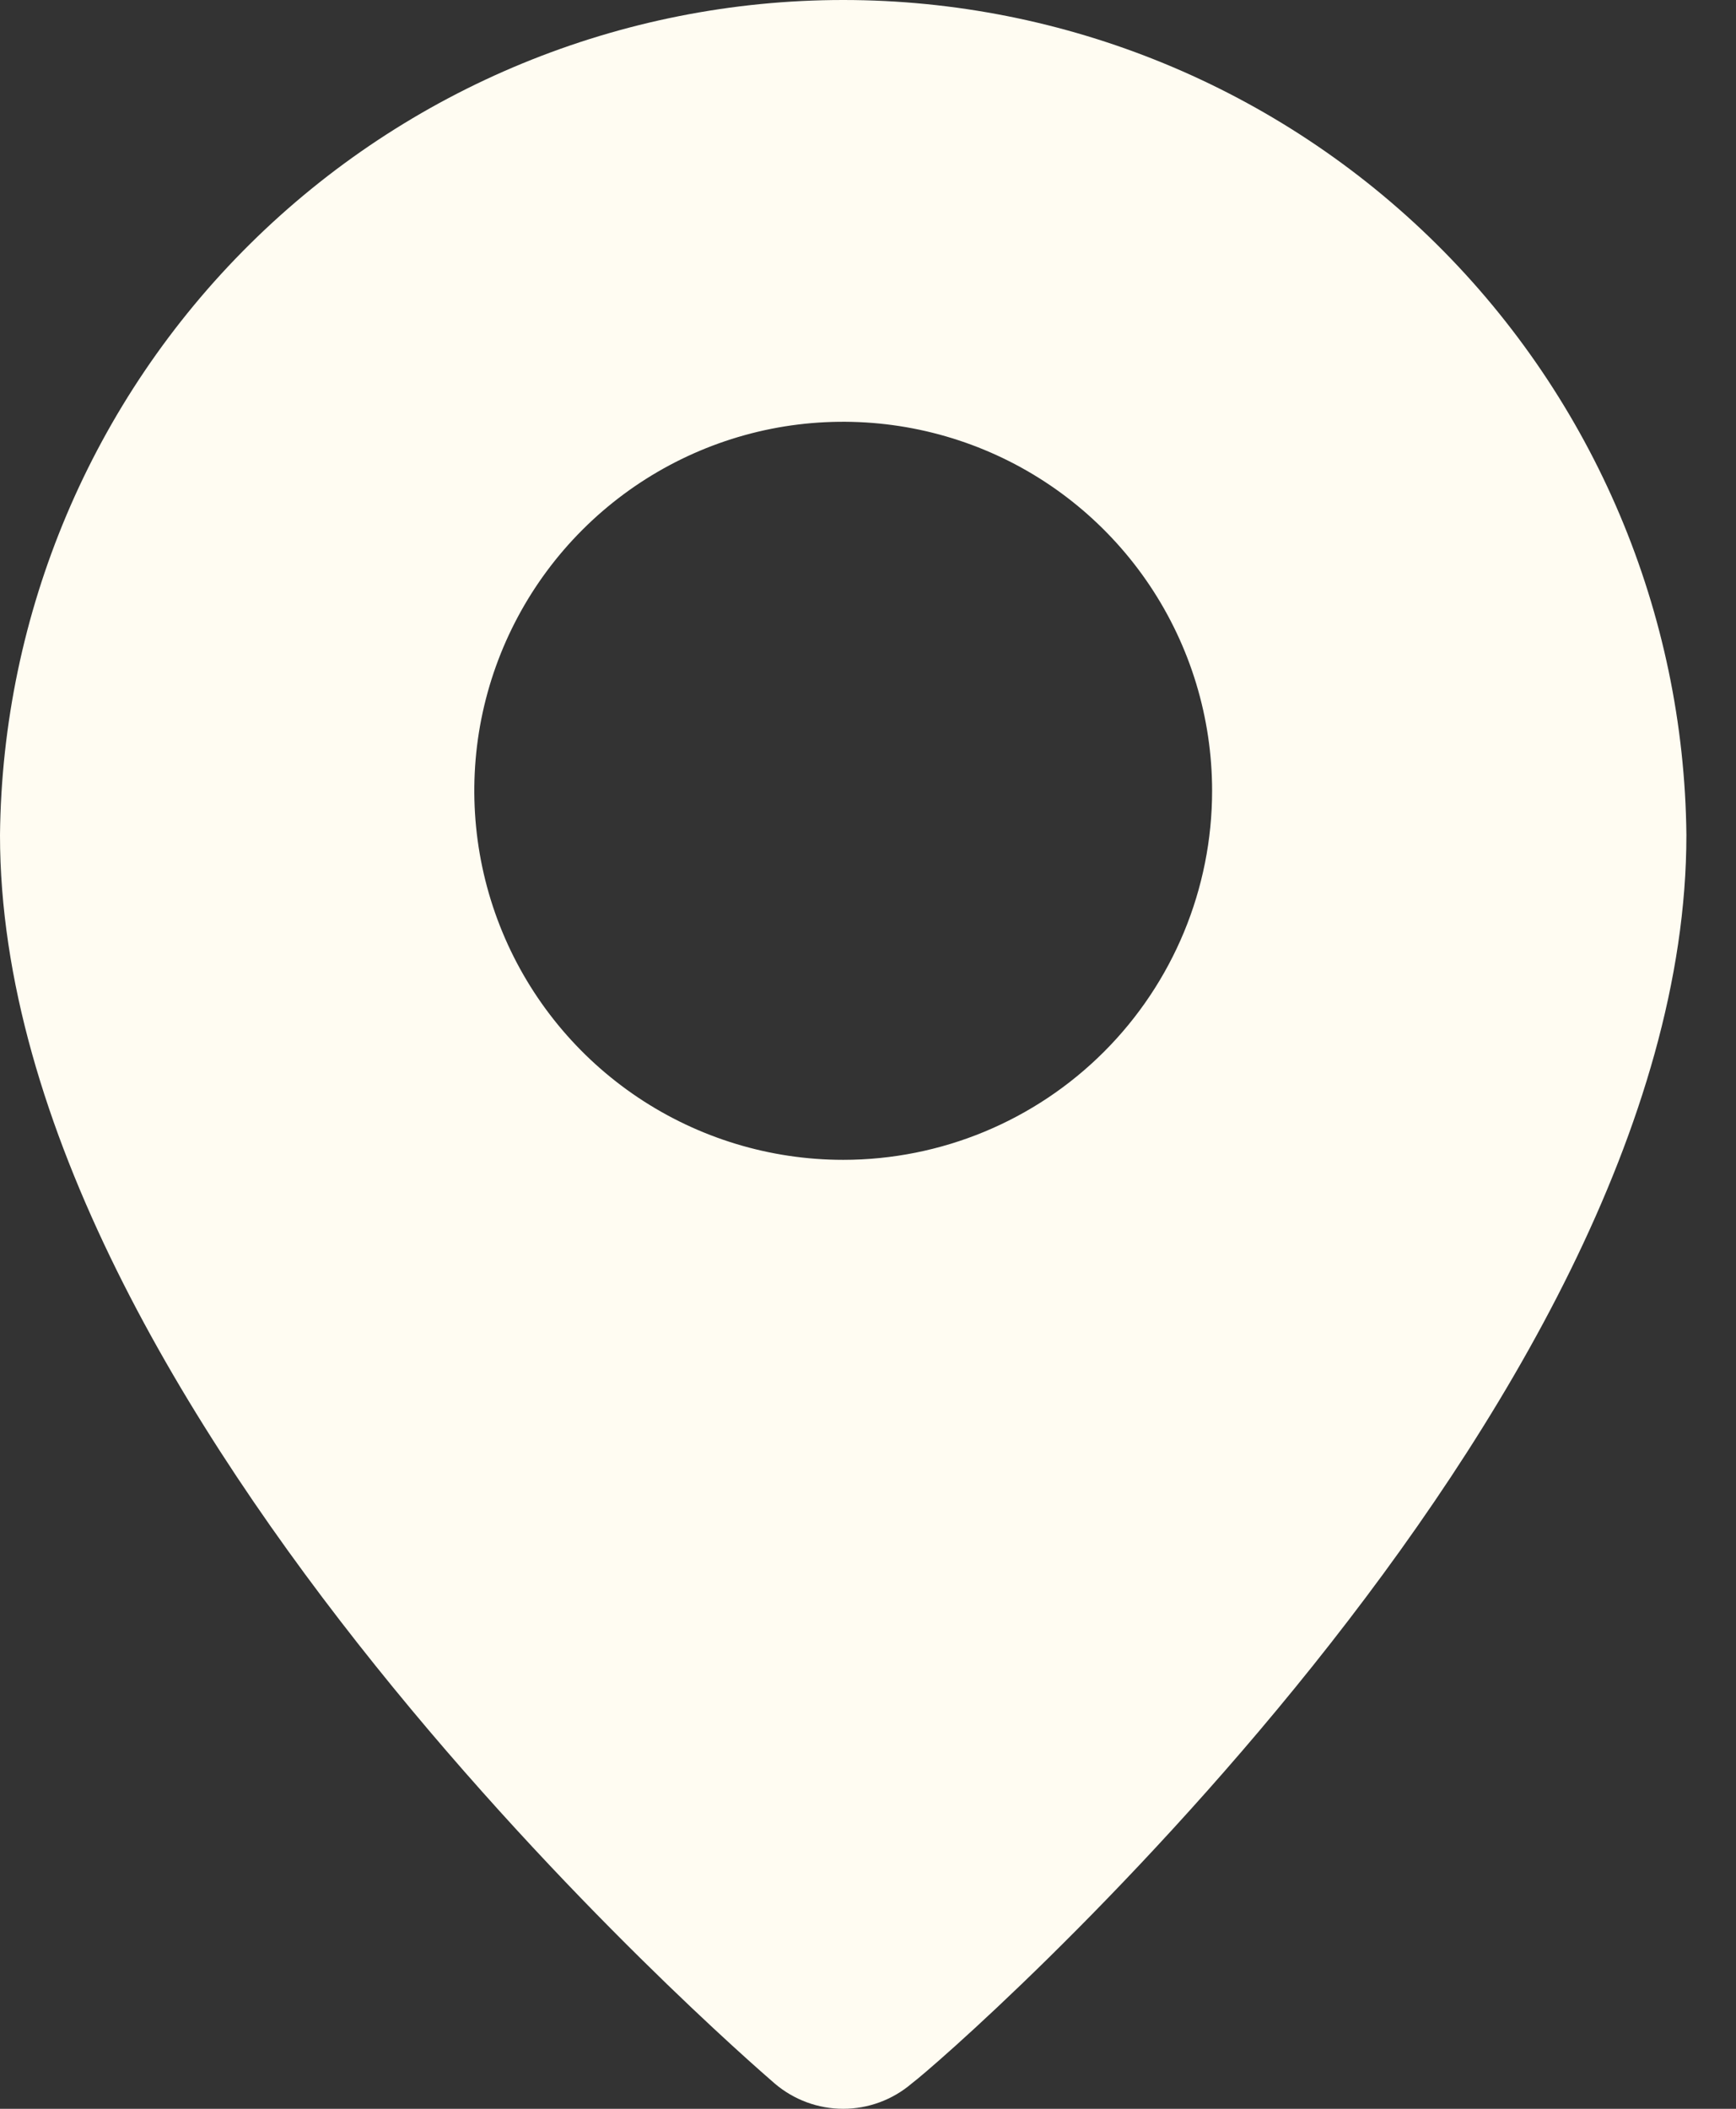
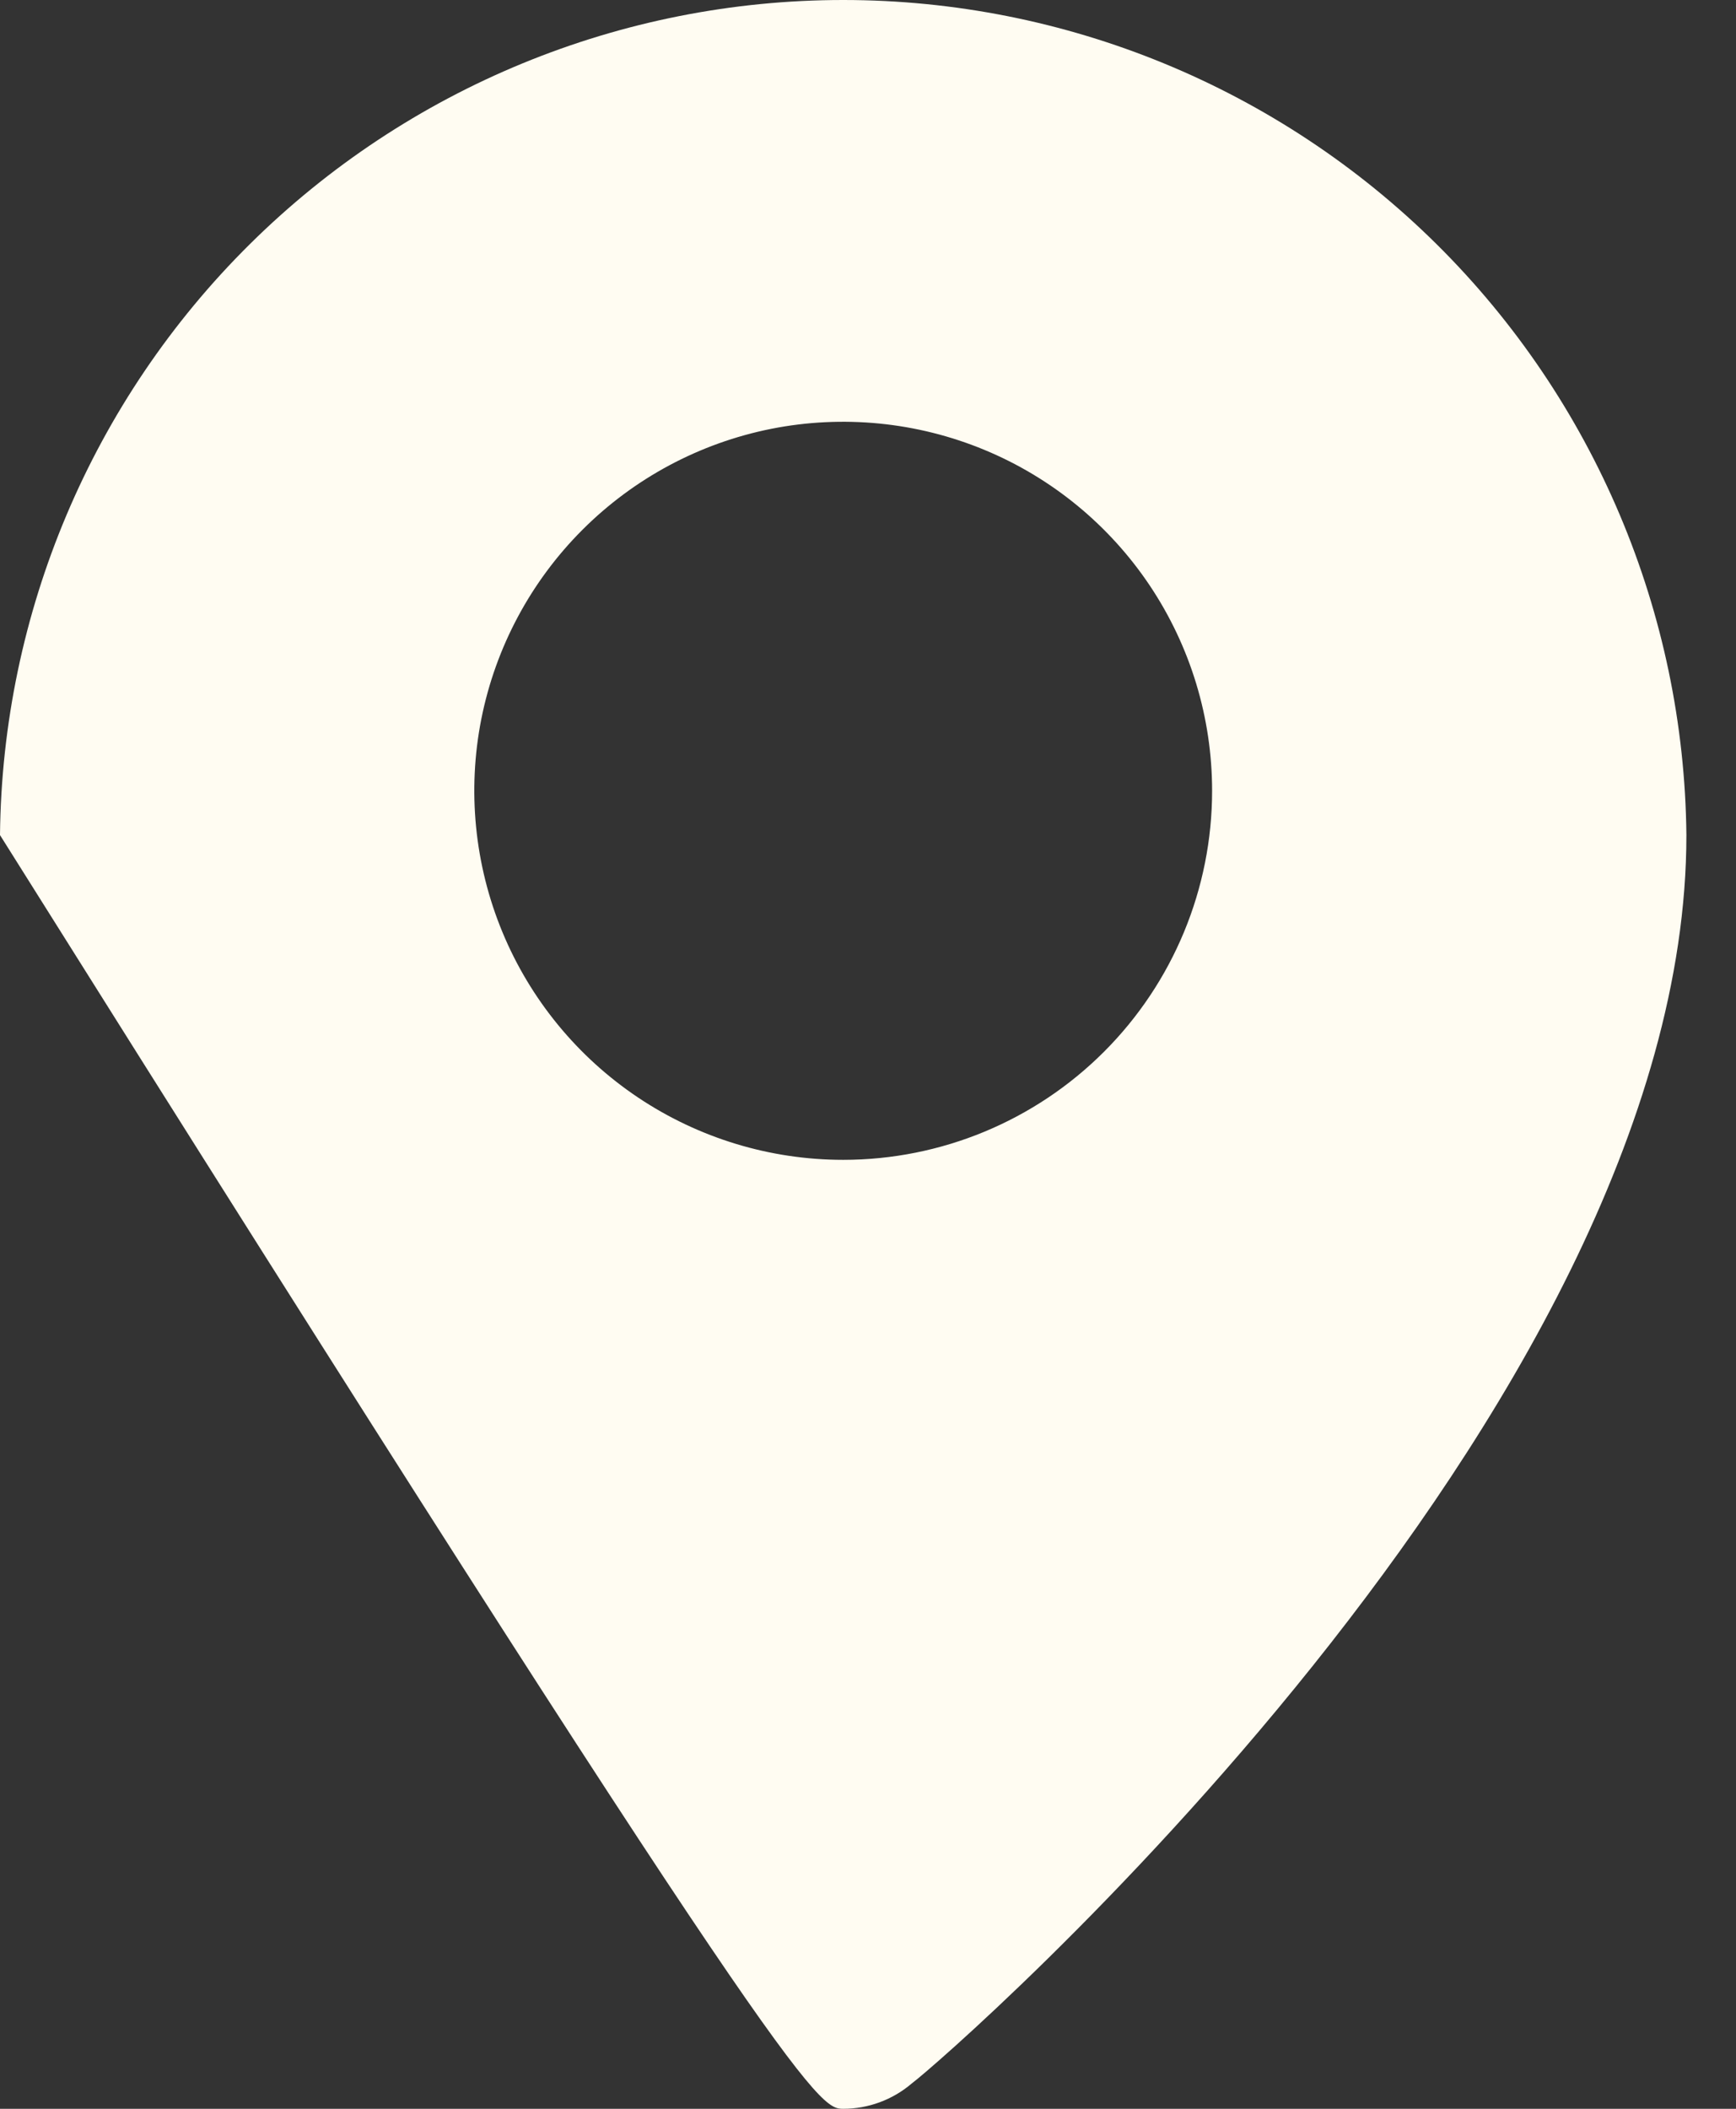
<svg xmlns="http://www.w3.org/2000/svg" width="28" height="34" viewBox="0 0 28 34" fill="none">
  <rect x="0" y="0" width="28" height="34" fill="#333333" stroke="none" />
-   <path d="M13.6 1.70248e-08C10.017 -0 6.578 1.414 4.031 3.935C1.484 6.456 0.036 9.881 0 13.464C0 22.78 11.985 33.15 12.495 33.592C12.803 33.855 13.195 34 13.6 34C14.005 34 14.397 33.855 14.705 33.592C15.3 33.15 27.2 22.78 27.2 13.464C27.164 9.881 25.715 6.456 23.169 3.935C20.622 1.414 17.183 -0 13.6 1.70248e-08ZM13.6 18.7C12.423 18.7 11.273 18.351 10.294 17.697C9.316 17.043 8.553 16.114 8.103 15.027C7.653 13.94 7.535 12.743 7.764 11.589C7.994 10.435 8.561 9.375 9.393 8.543C10.225 7.711 11.285 7.144 12.439 6.914C13.593 6.685 14.79 6.803 15.877 7.253C16.964 7.703 17.893 8.466 18.547 9.444C19.201 10.423 19.55 11.573 19.55 12.75C19.55 14.328 18.923 15.841 17.807 16.957C16.691 18.073 15.178 18.7 13.6 18.7Z" fill="#FFFCF2" />
+   <path d="M13.6 1.70248e-08C10.017 -0 6.578 1.414 4.031 3.935C1.484 6.456 0.036 9.881 0 13.464C12.803 33.855 13.195 34 13.6 34C14.005 34 14.397 33.855 14.705 33.592C15.3 33.15 27.2 22.78 27.2 13.464C27.164 9.881 25.715 6.456 23.169 3.935C20.622 1.414 17.183 -0 13.6 1.70248e-08ZM13.6 18.7C12.423 18.7 11.273 18.351 10.294 17.697C9.316 17.043 8.553 16.114 8.103 15.027C7.653 13.94 7.535 12.743 7.764 11.589C7.994 10.435 8.561 9.375 9.393 8.543C10.225 7.711 11.285 7.144 12.439 6.914C13.593 6.685 14.79 6.803 15.877 7.253C16.964 7.703 17.893 8.466 18.547 9.444C19.201 10.423 19.55 11.573 19.55 12.75C19.55 14.328 18.923 15.841 17.807 16.957C16.691 18.073 15.178 18.7 13.6 18.7Z" fill="#FFFCF2" />
</svg>